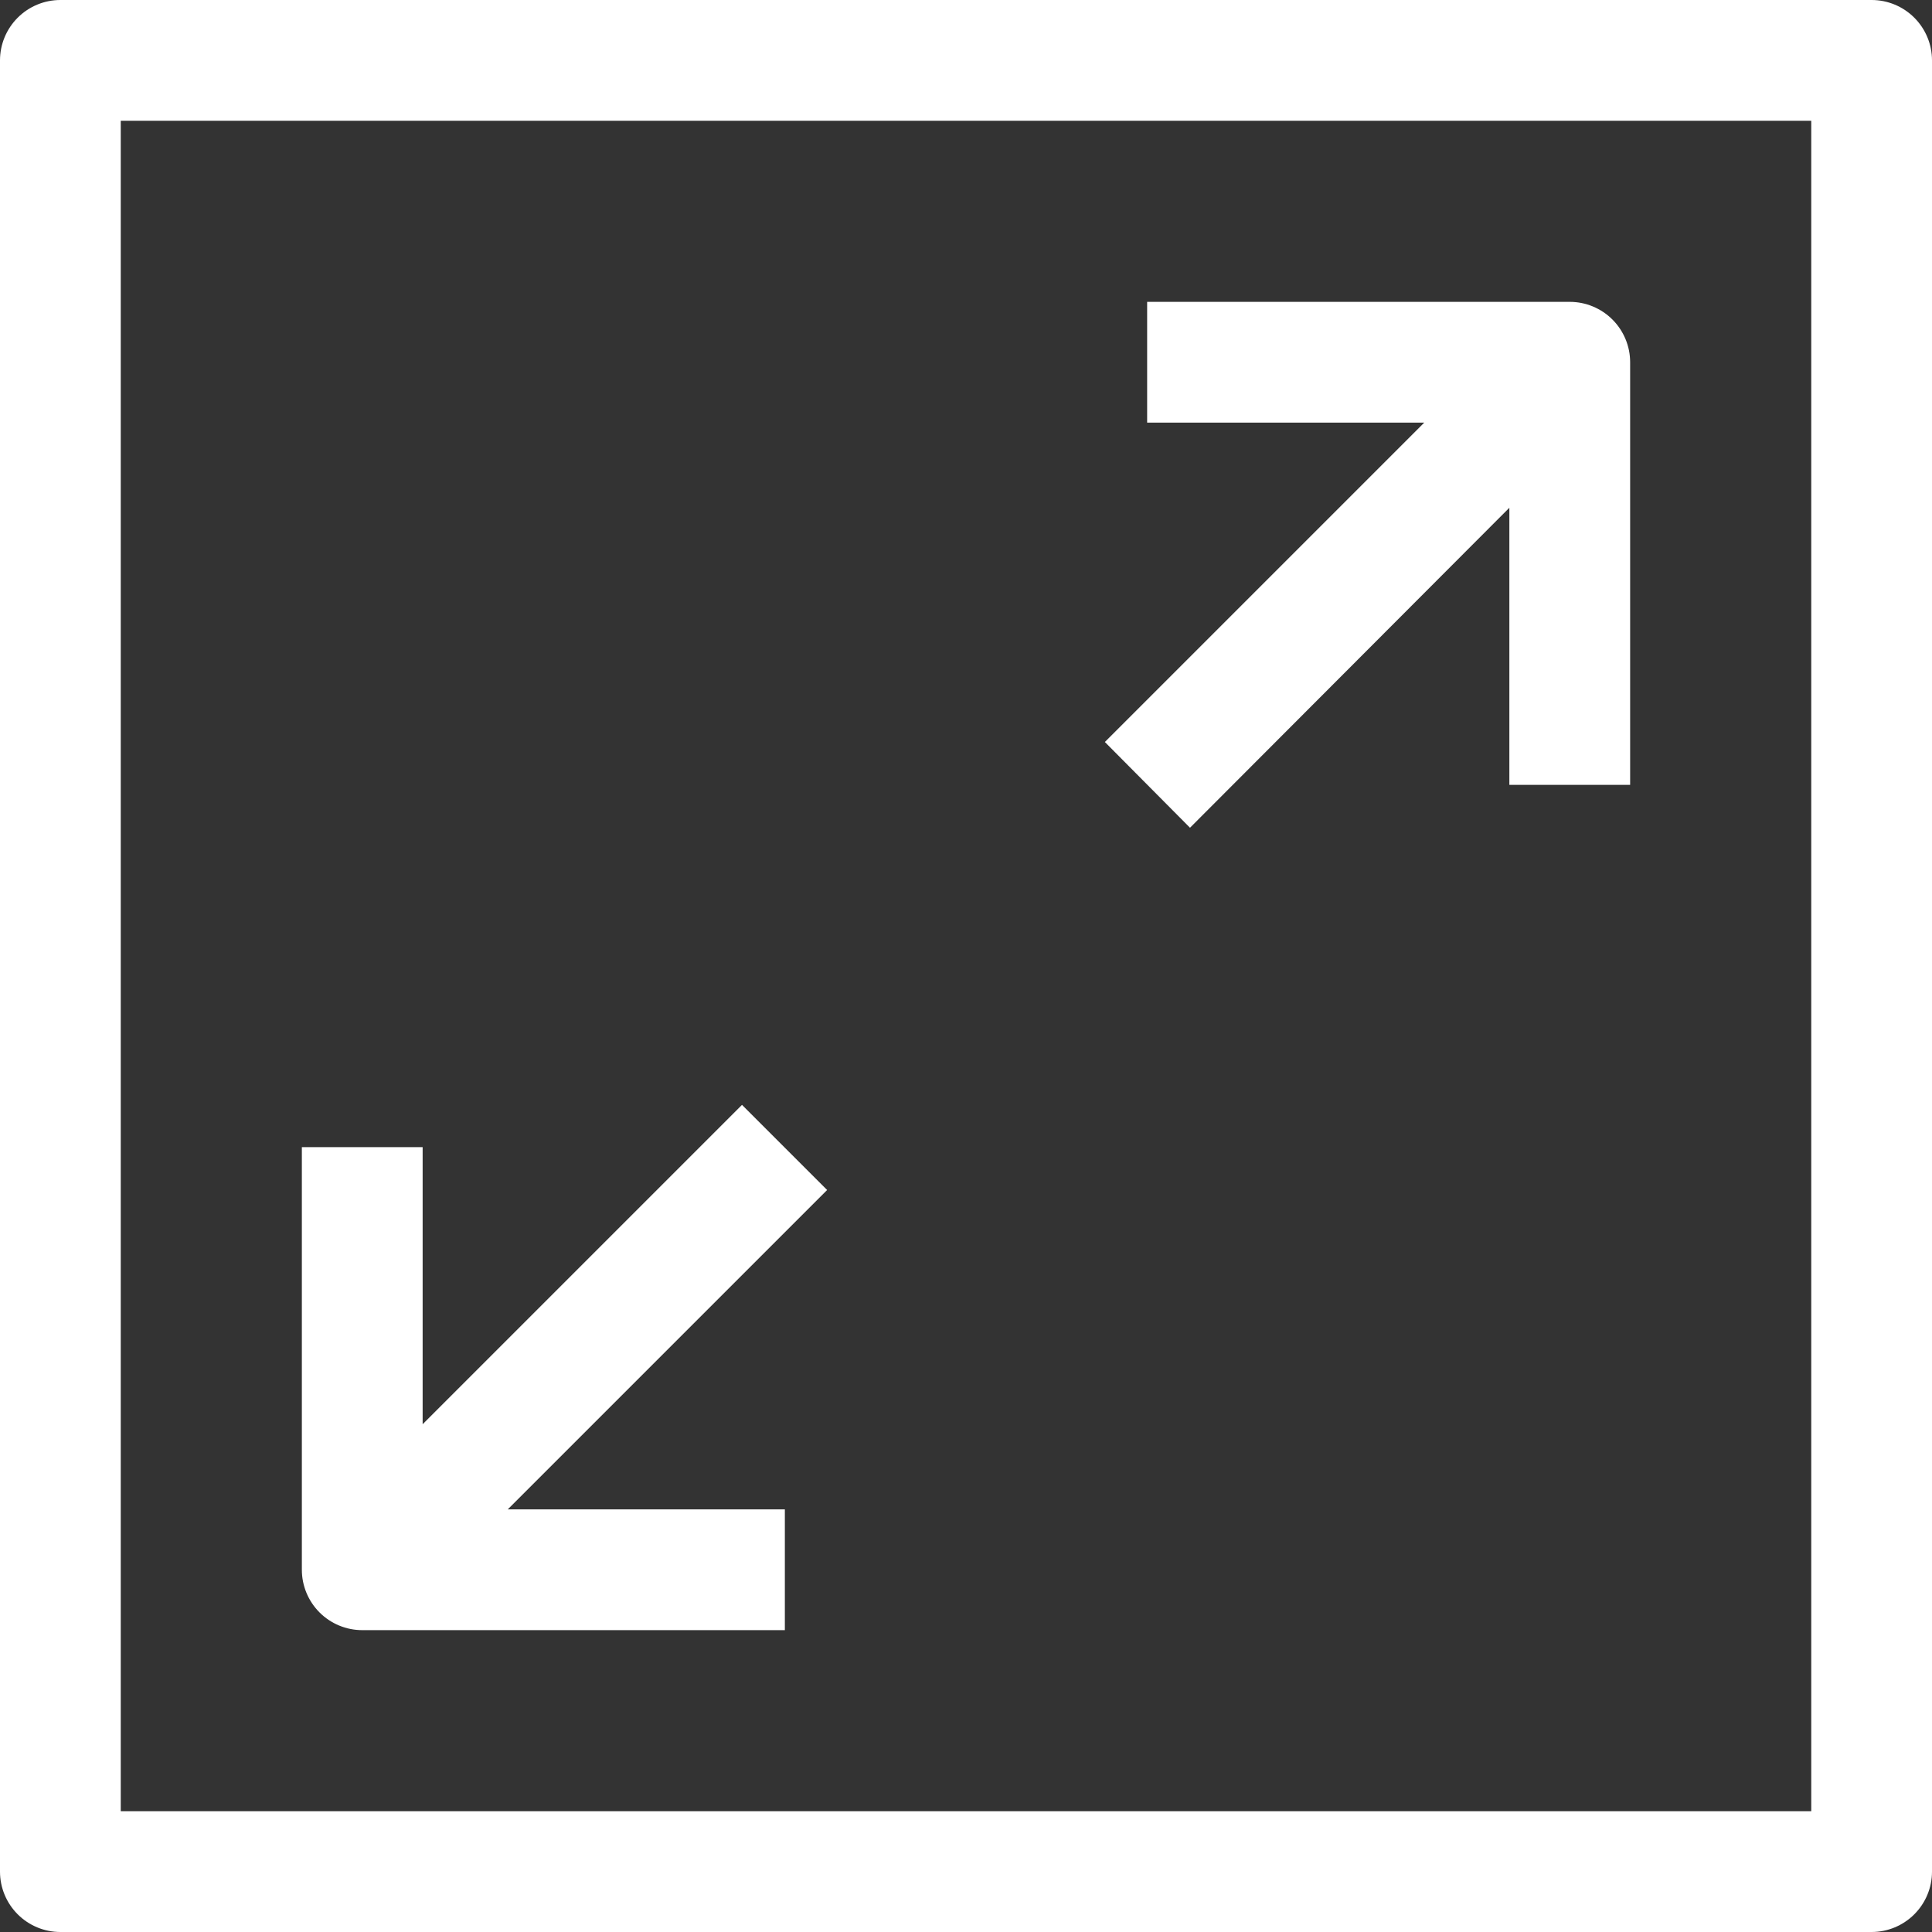
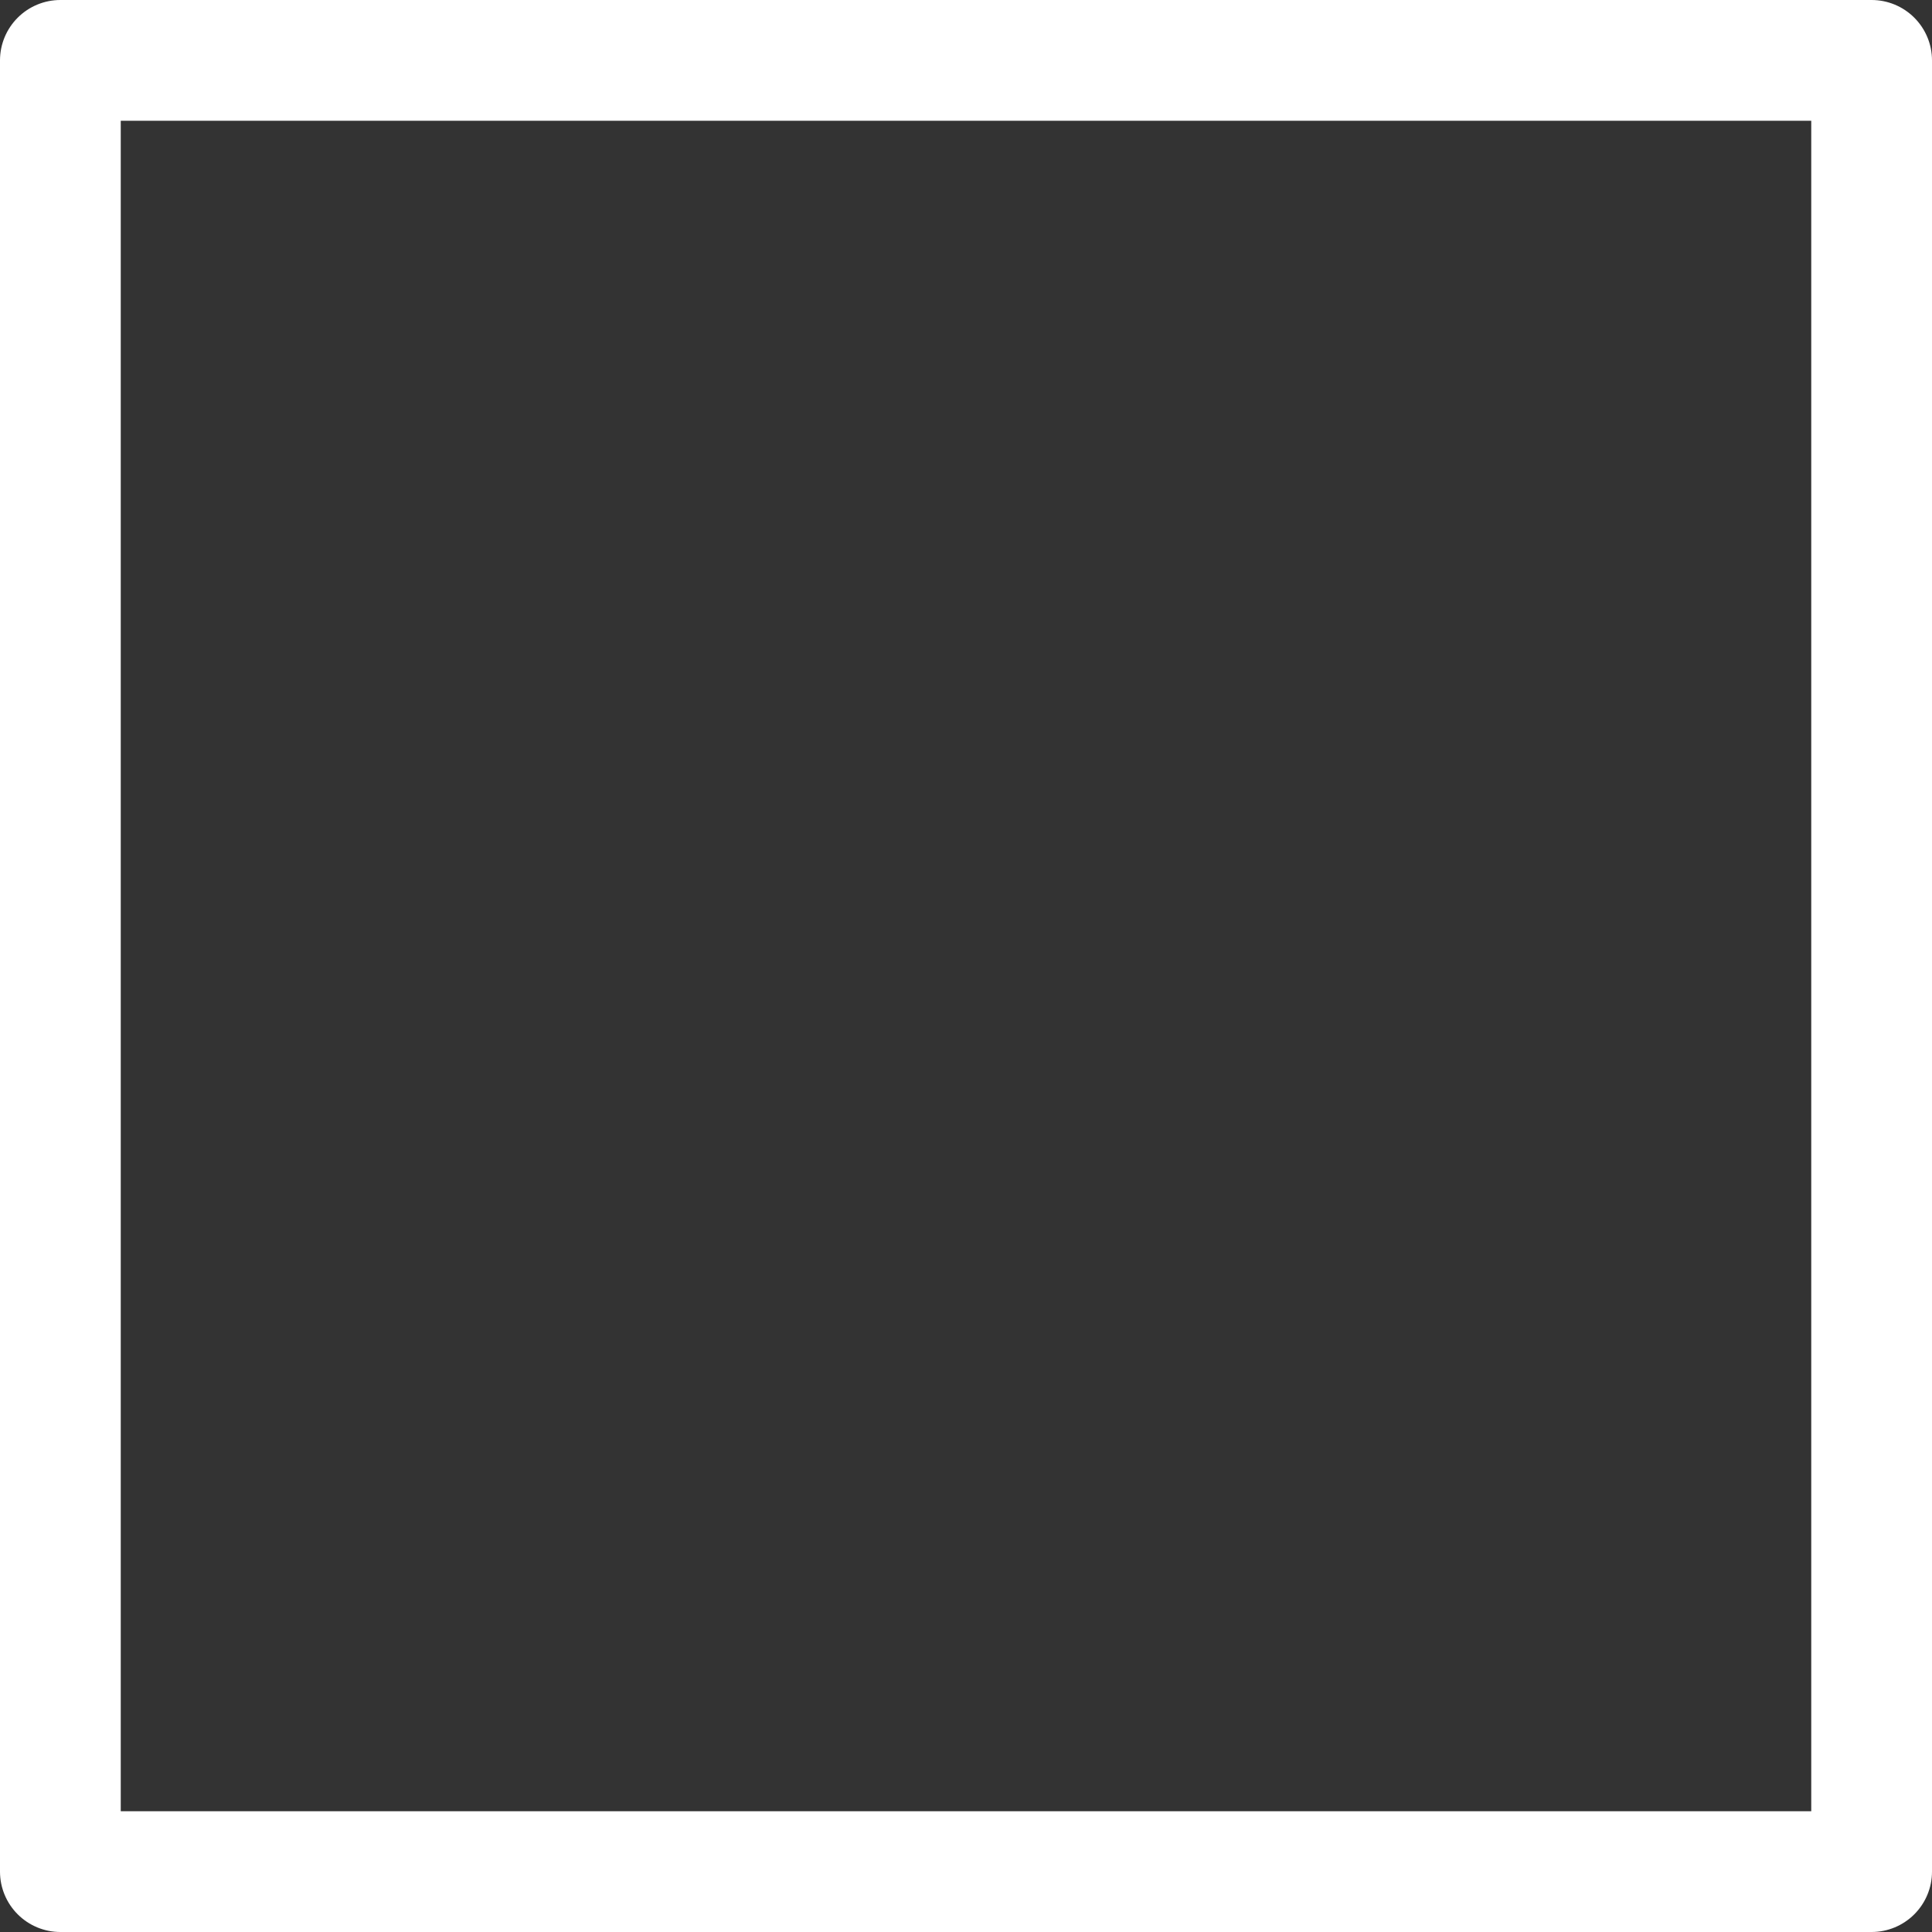
<svg xmlns="http://www.w3.org/2000/svg" width="50" height="50" viewBox="0 0 50 50" fill="none">
  <rect x="0" y="0" width="50" height="50" fill="#333333" stroke="none" />
  <g id="Group 661">
    <g id="64-Arrow">
      <path id="Vector" d="M48.438 0H1.562C1.148 0 0.751 0.165 0.458 0.458C0.165 0.751 0 1.148 0 1.562L0 48.438C0 48.852 0.165 49.249 0.458 49.542C0.751 49.835 1.148 50 1.562 50H48.438C48.852 50 49.249 49.835 49.542 49.542C49.835 49.249 50 48.852 50 48.438V1.562C50 1.148 49.835 0.751 49.542 0.458C49.249 0.165 48.852 0 48.438 0ZM46.875 46.875H3.125V3.125H46.875V46.875Z" fill="white" />
-       <path id="Vector_2" d="M30.797 21.422L39.062 13.141V20.312H42.188V9.375C42.188 8.961 42.023 8.563 41.73 8.27C41.437 7.977 41.039 7.812 40.625 7.812H29.688V10.938H36.859L28.594 19.203L30.797 21.422Z" fill="white" />
-       <path id="Vector_3" d="M9.375 42.188H20.312V39.062H13.141L21.406 30.797L19.203 28.594L10.938 36.859V29.688H7.812V40.625C7.812 41.039 7.977 41.437 8.27 41.73C8.563 42.023 8.961 42.188 9.375 42.188Z" fill="white" />
    </g>
  </g>
</svg>